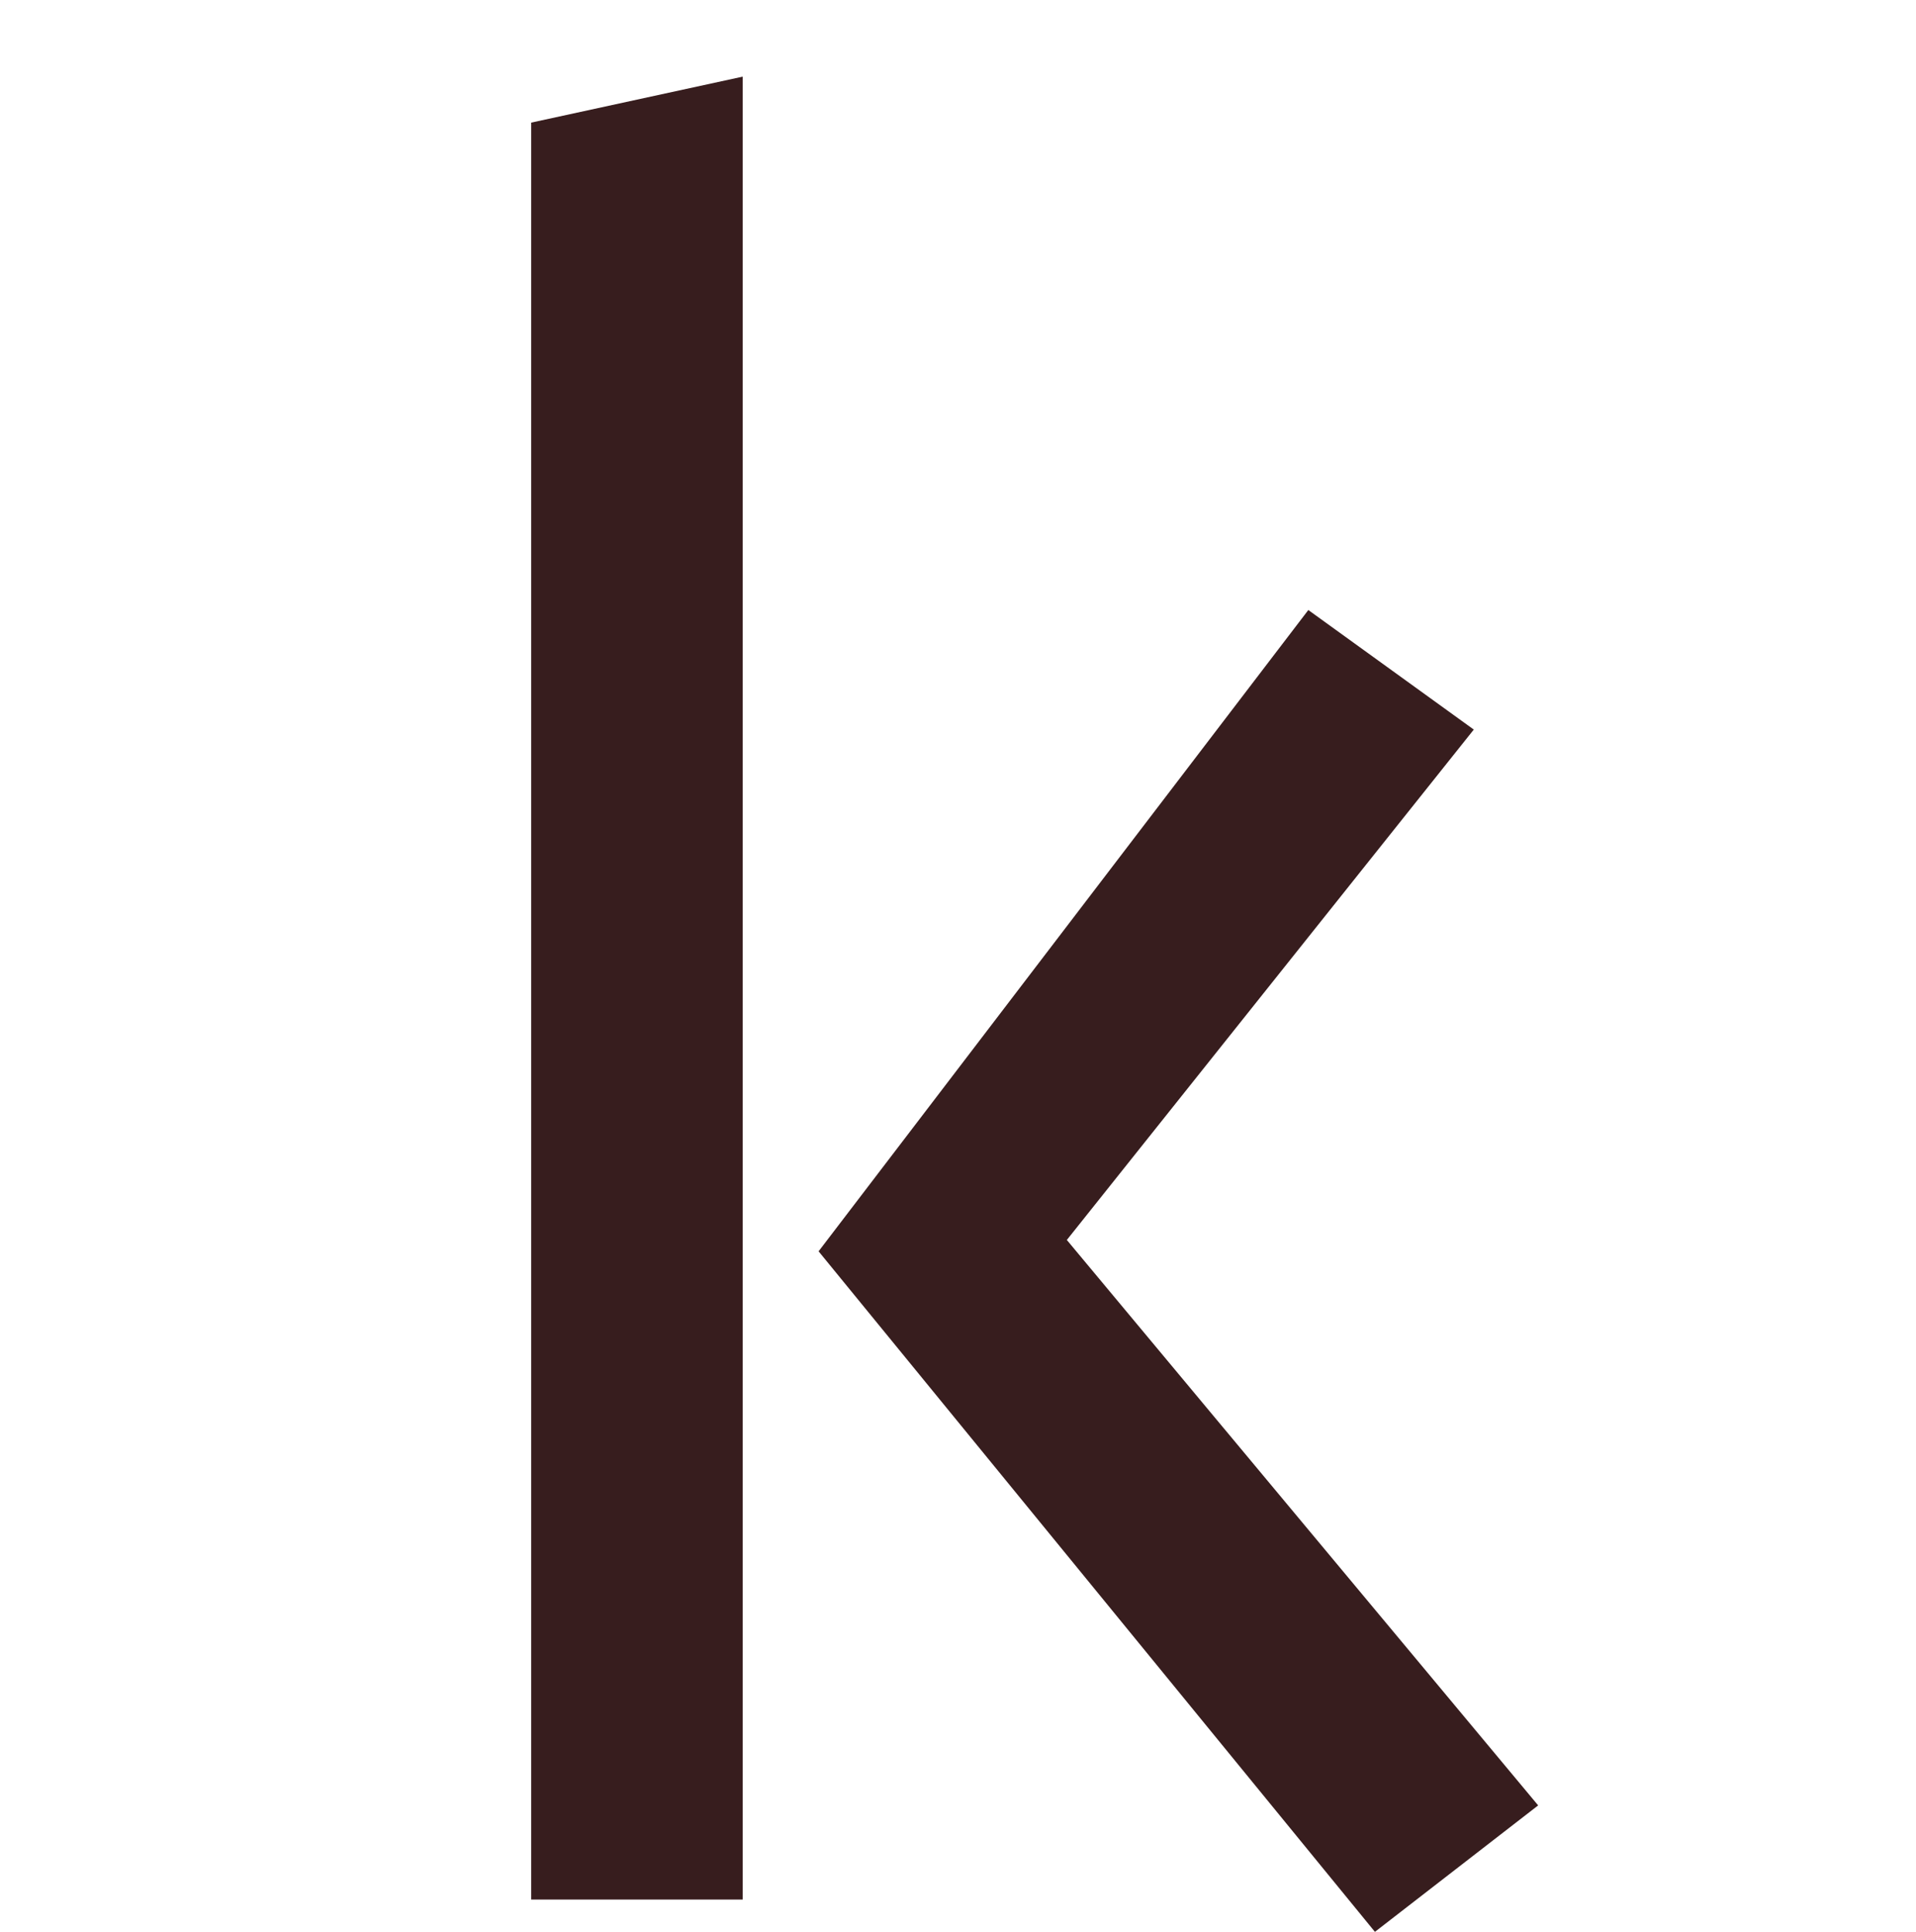
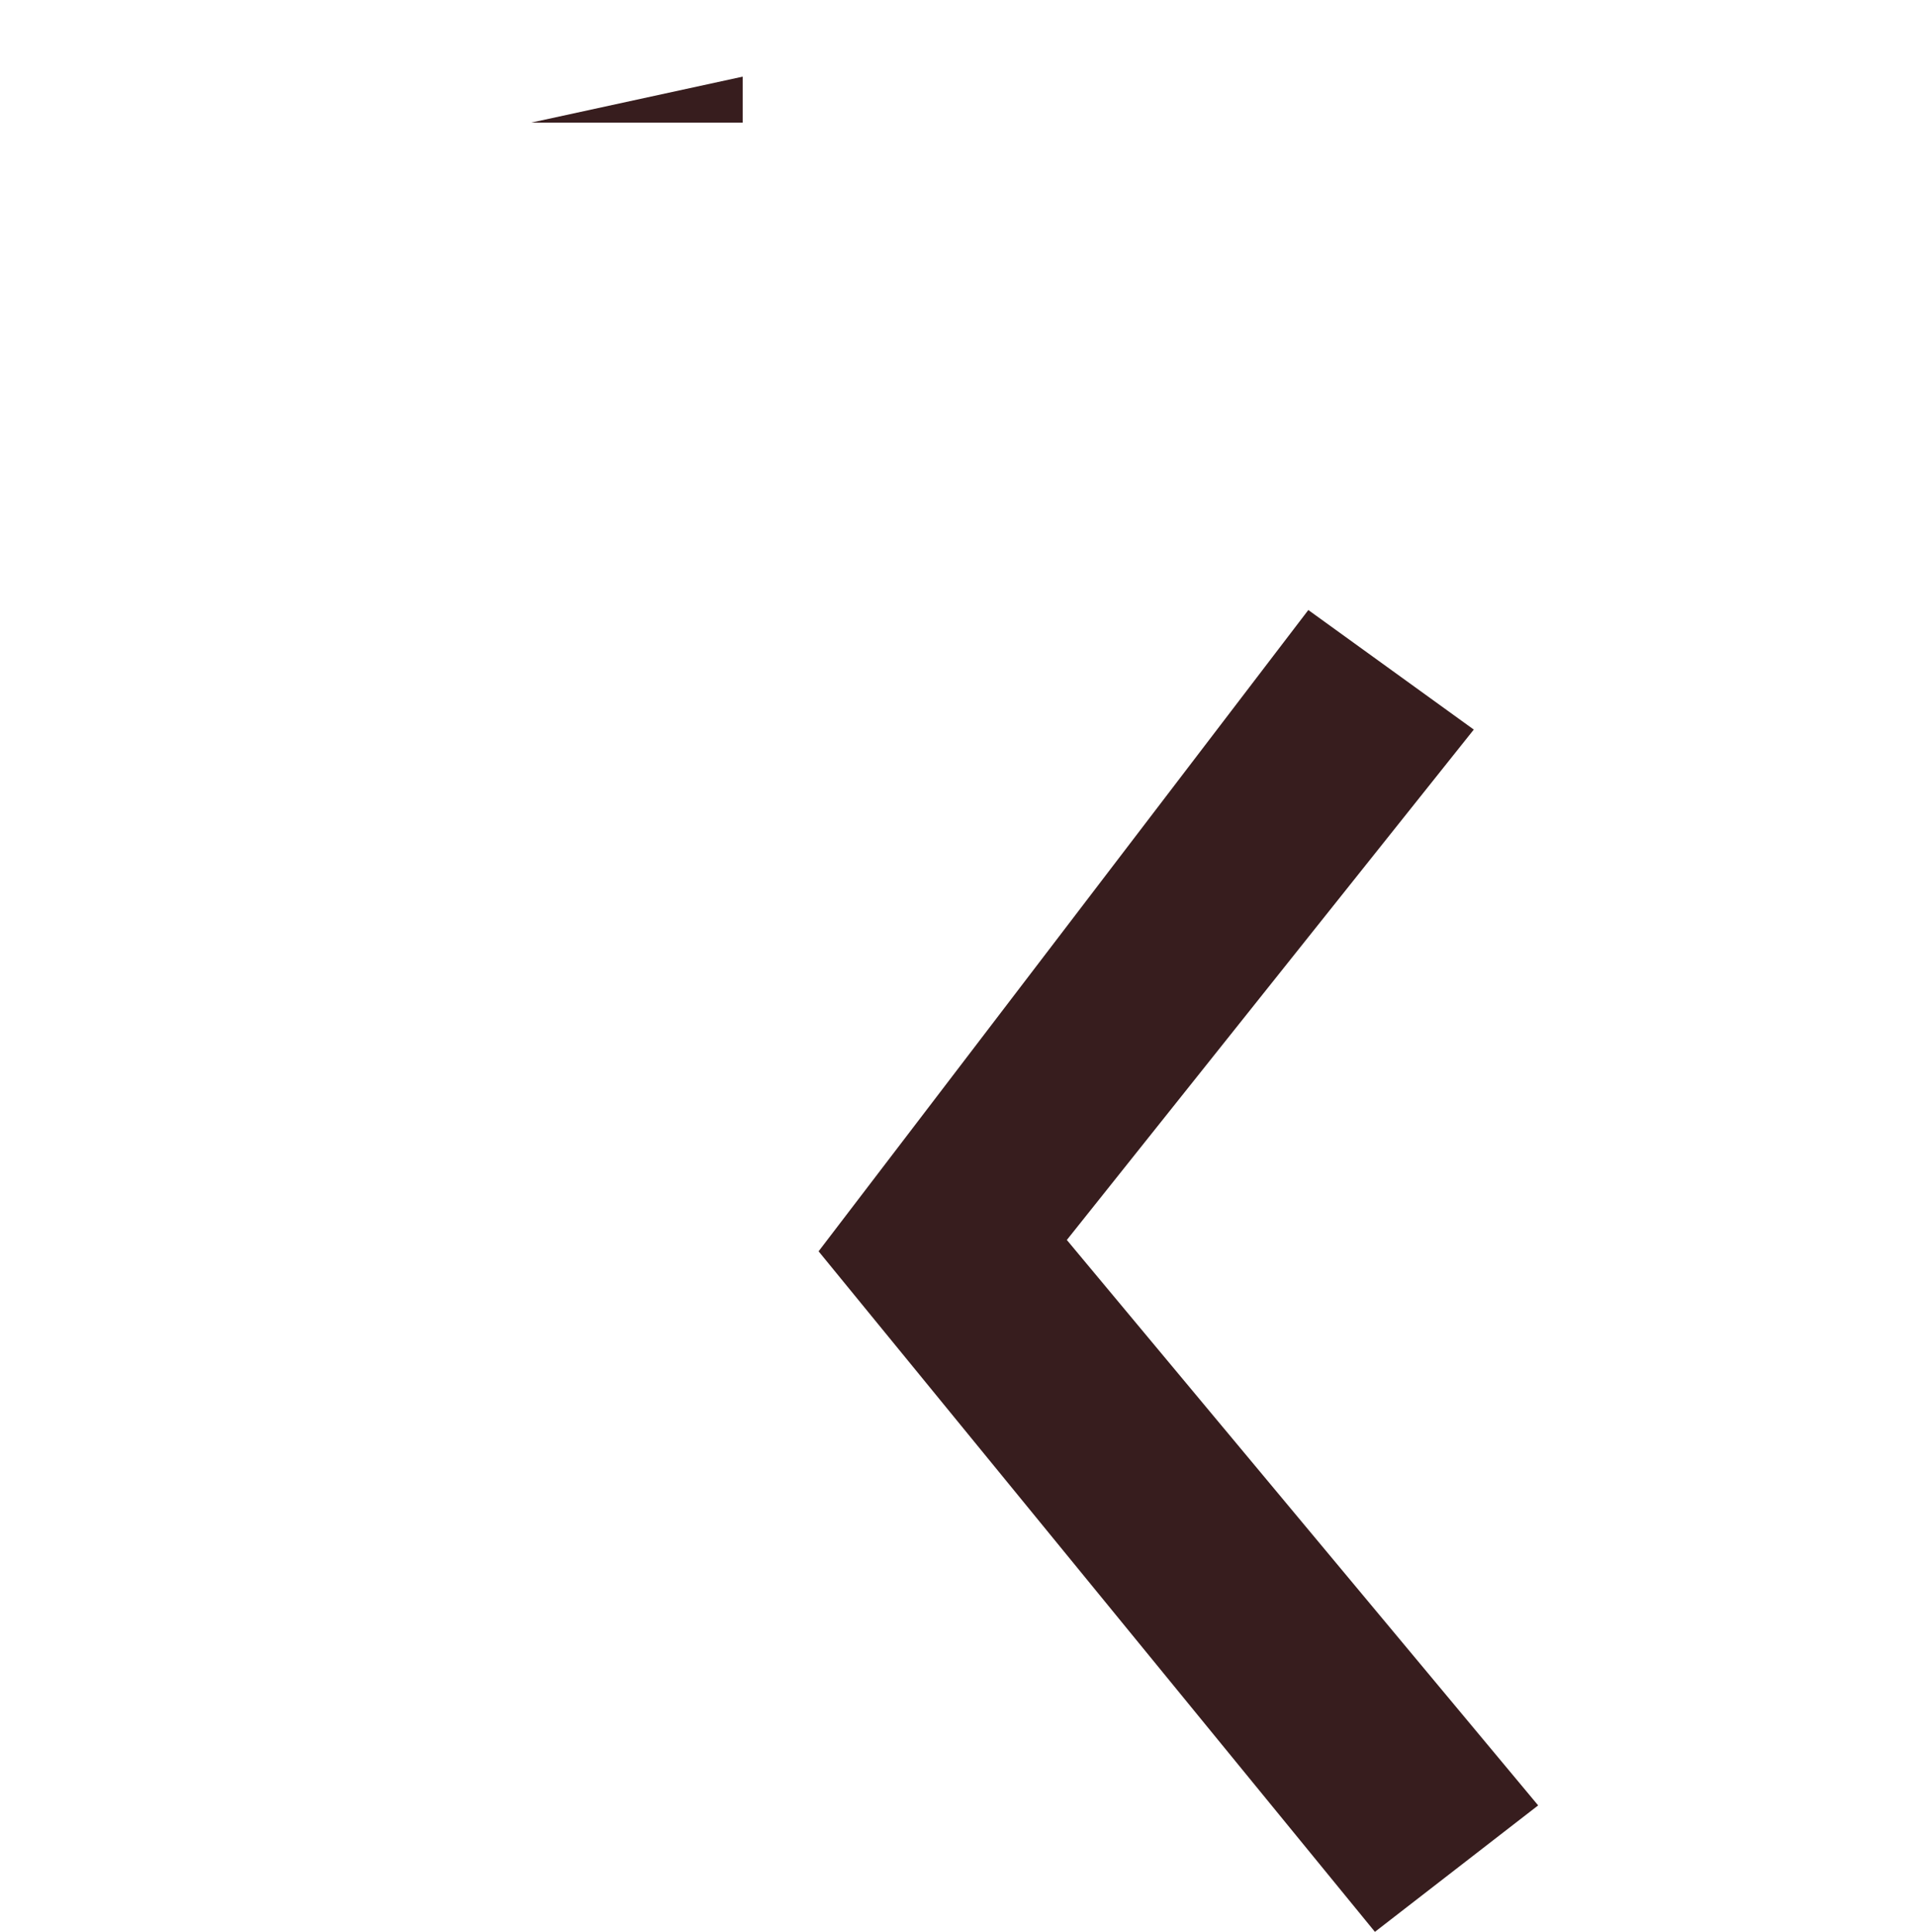
<svg xmlns="http://www.w3.org/2000/svg" width="25" height="25.207" viewBox="0 0 25 25.207">
  <g transform="translate(-1270.072 -531.697)">
-     <rect width="25" height="25" transform="translate(1270.072 531.697)" fill="none" />
-     <path d="M3.75,15.328l7.259,8.88,2.13-1.65-6.15-7.378,5.31-6.66L10.14,6.96ZM2.76,0,0,.6V23.787H2.76Z" transform="translate(1277.003 532.697)" fill="#371d1e" />
+     <path d="M3.75,15.328l7.259,8.88,2.13-1.65-6.15-7.378,5.31-6.66L10.14,6.96ZM2.76,0,0,.6H2.76Z" transform="translate(1277.003 532.697)" fill="#371d1e" />
  </g>
</svg>